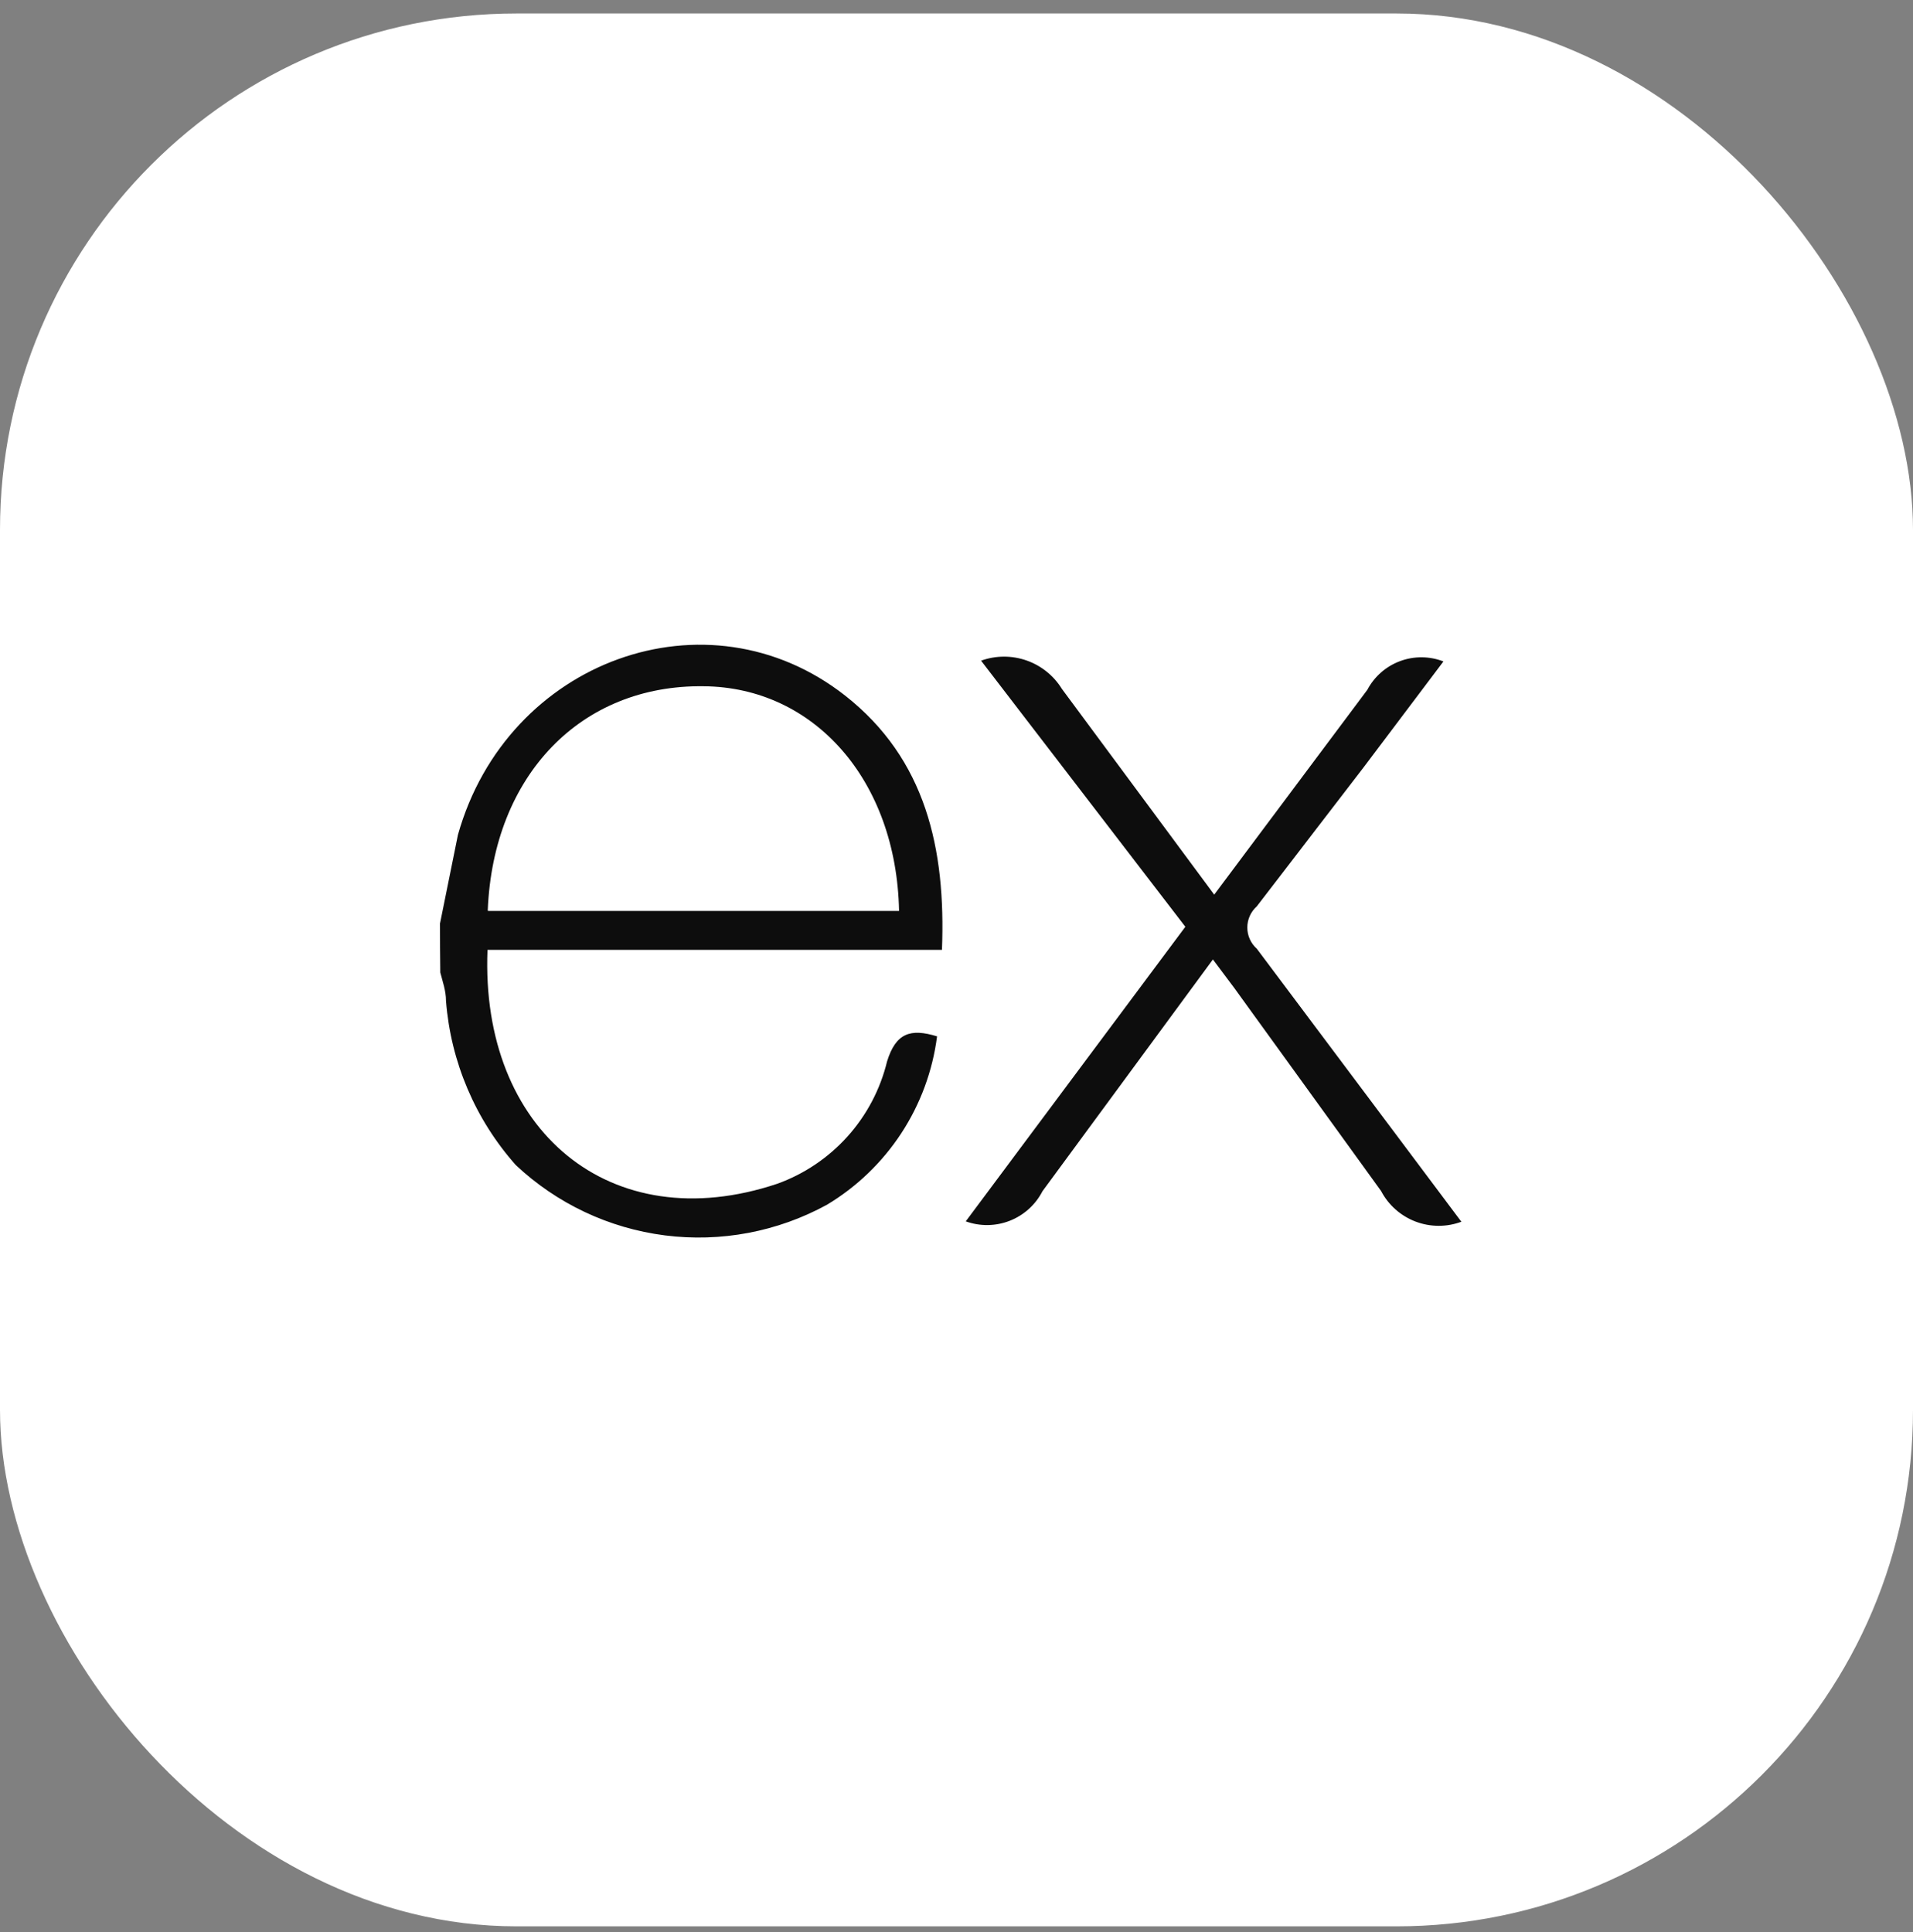
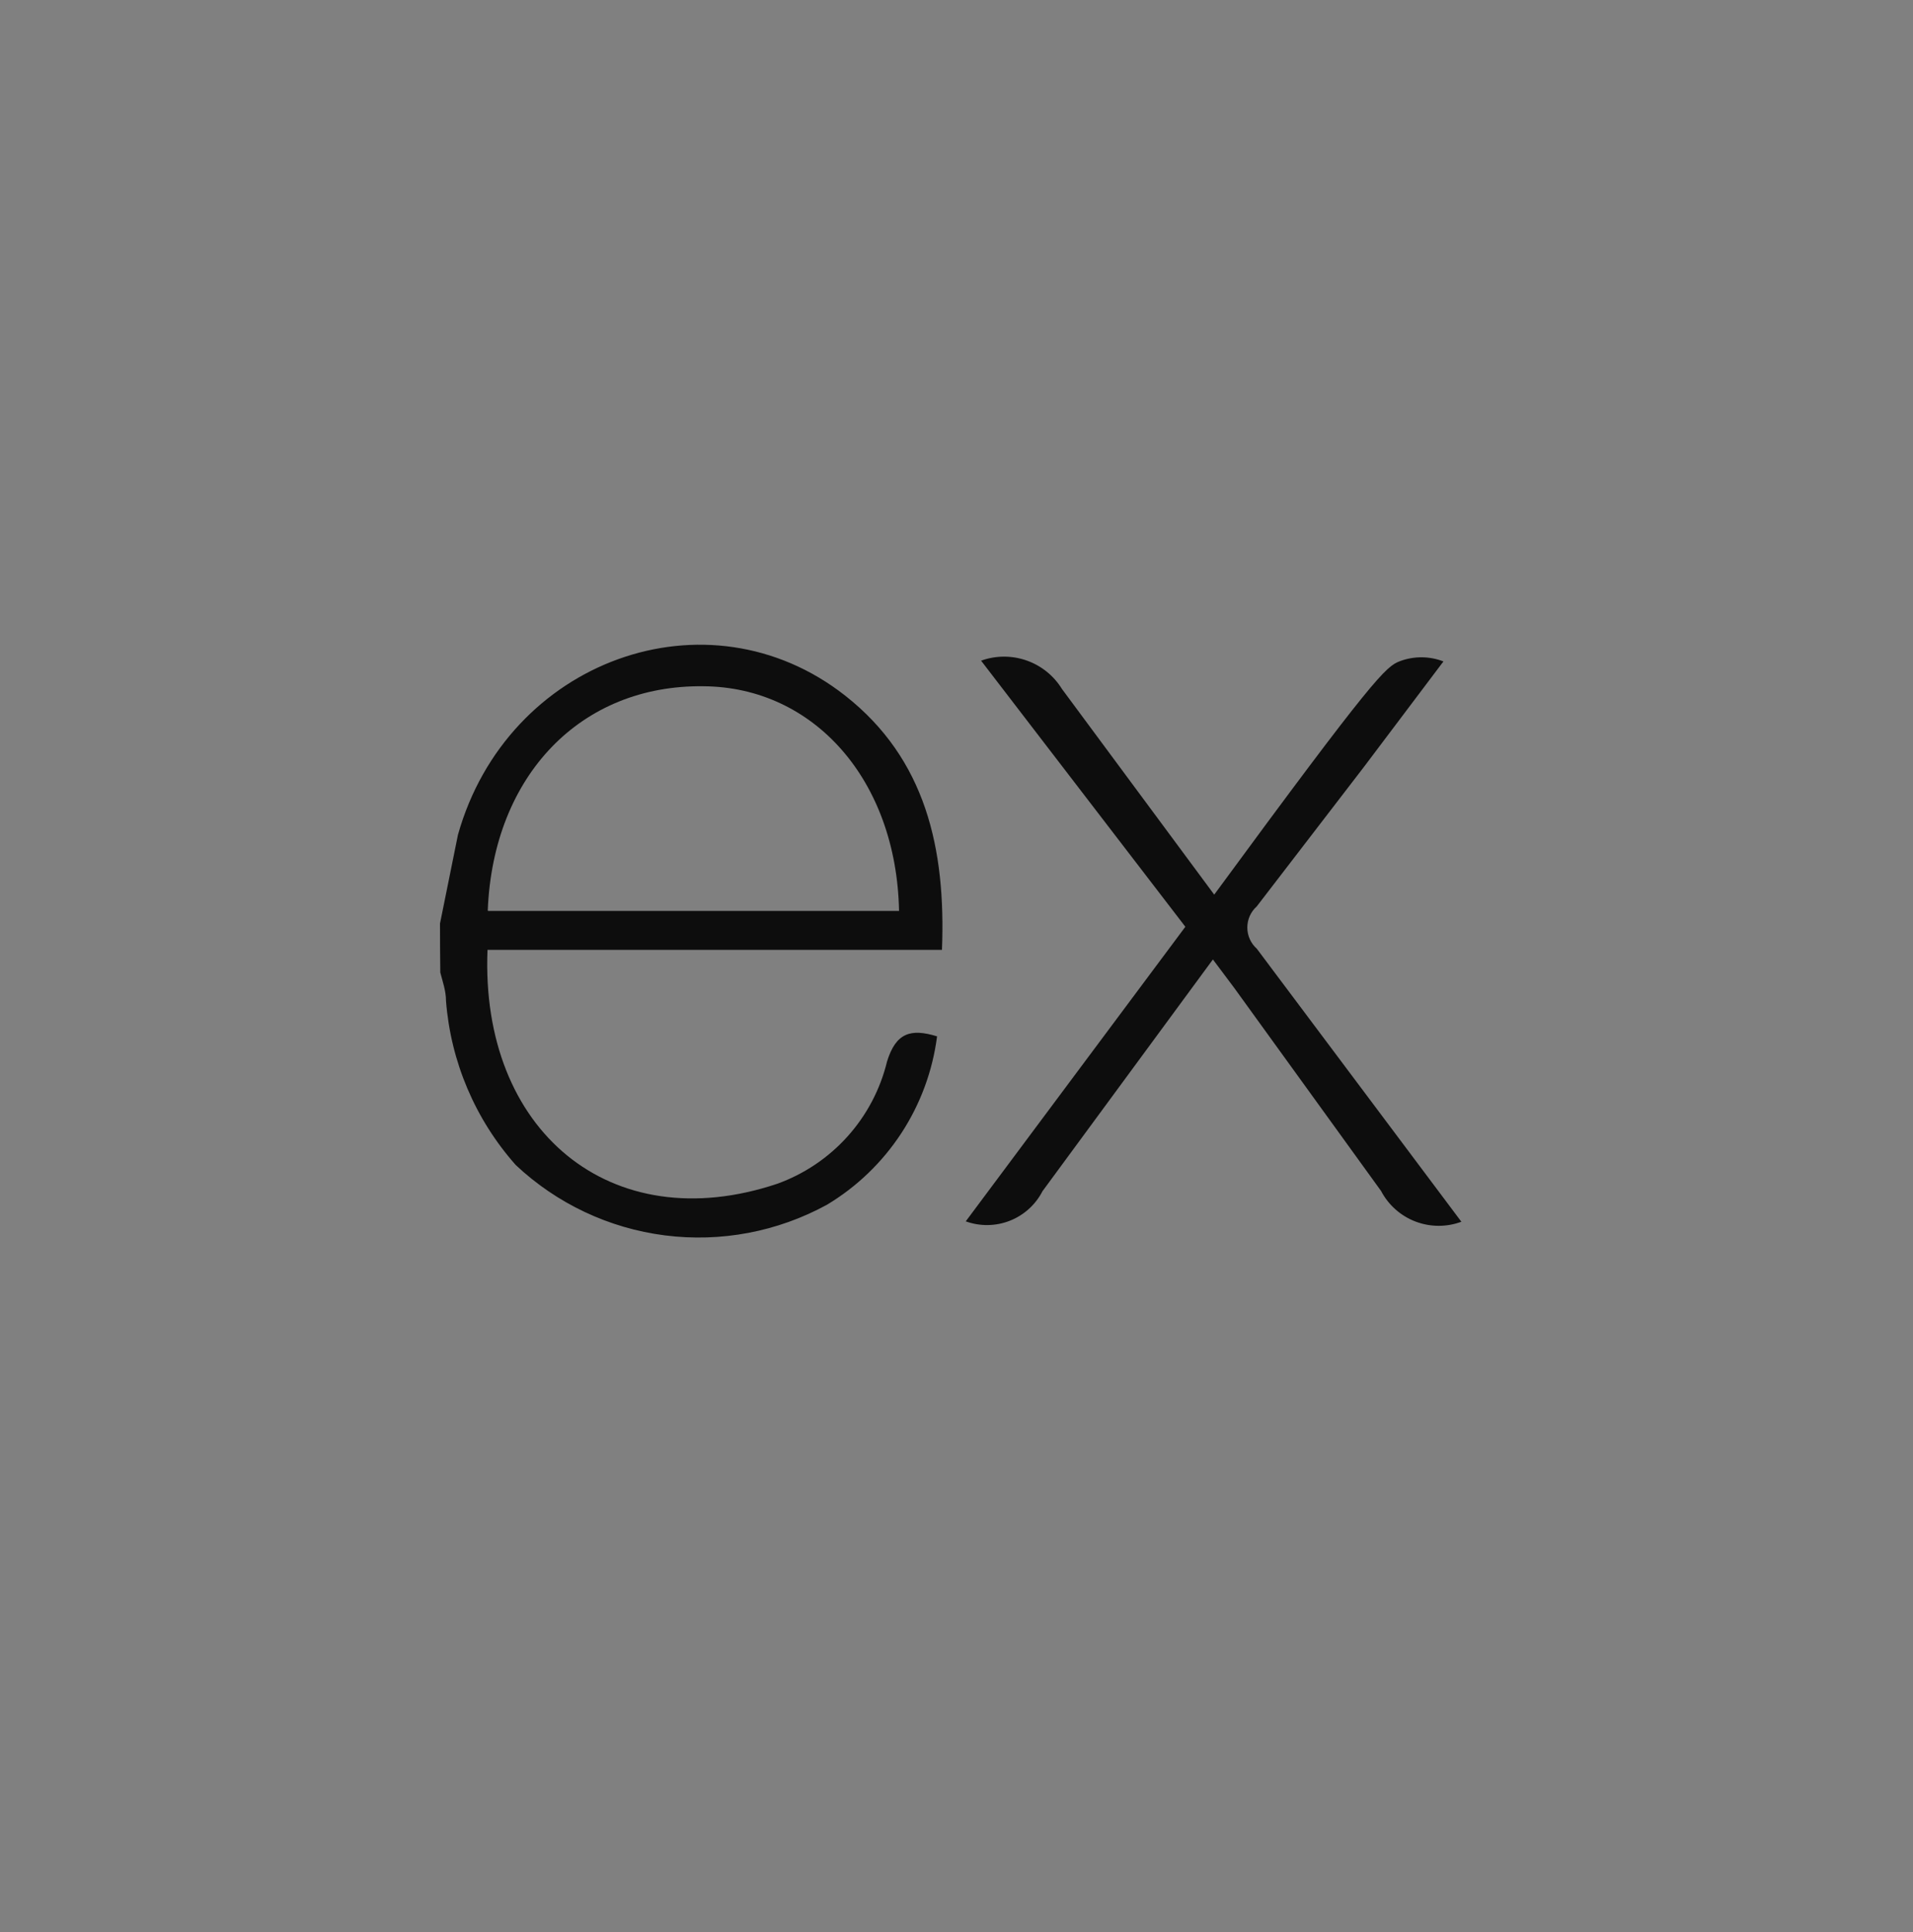
<svg xmlns="http://www.w3.org/2000/svg" width="100" height="101" viewBox="0 0 100 101" fill="none">
  <rect x="0" y="0" width="100" height="101" fill="#808080" stroke="none" />
-   <rect y="0.705" width="100" height="100" rx="27" fill="white" />
-   <path d="M76.41 63.863C75.633 64.157 74.775 64.156 73.998 63.861C73.221 63.566 72.579 62.996 72.193 62.26L64.516 51.643L63.403 50.158L54.494 62.274C54.132 62.979 53.524 63.528 52.786 63.818C52.048 64.108 51.23 64.119 50.484 63.849L61.963 48.449L51.285 34.538C52.053 34.261 52.893 34.258 53.663 34.528C54.433 34.798 55.087 35.325 55.514 36.02L63.472 46.769L71.474 36.065C71.84 35.372 72.447 34.838 73.181 34.564C73.915 34.29 74.723 34.295 75.454 34.578L71.31 40.077L65.697 47.383C65.541 47.522 65.417 47.693 65.331 47.883C65.246 48.074 65.202 48.28 65.202 48.489C65.202 48.698 65.246 48.905 65.331 49.095C65.417 49.286 65.541 49.456 65.697 49.595L76.388 63.865L76.41 63.863ZM23.005 48.258L23.939 43.64C26.507 34.509 36.976 30.71 44.177 36.363C48.395 39.677 49.447 44.368 49.24 49.655H25.484C25.099 59.098 31.913 64.799 40.626 61.886C42.038 61.378 43.302 60.527 44.305 59.41C45.308 58.293 46.018 56.945 46.371 55.486C46.832 54.004 47.591 53.75 48.984 54.178C48.752 55.985 48.113 57.717 47.115 59.242C46.117 60.768 44.786 62.047 43.223 62.984C40.64 64.396 37.676 64.956 34.756 64.583C31.836 64.21 29.108 62.924 26.963 60.907C24.843 58.52 23.561 55.505 23.314 52.322C23.314 51.798 23.136 51.309 23.016 50.839C23.005 49.98 23 49.12 23 48.26L23.005 48.258ZM25.512 47.621H46.997C46.863 40.776 42.544 35.92 36.782 35.876C30.368 35.786 25.78 40.536 25.497 47.59L25.512 47.621Z" fill="#0D0D0D" />
+   <path d="M76.41 63.863C75.633 64.157 74.775 64.156 73.998 63.861C73.221 63.566 72.579 62.996 72.193 62.26L64.516 51.643L63.403 50.158L54.494 62.274C54.132 62.979 53.524 63.528 52.786 63.818C52.048 64.108 51.23 64.119 50.484 63.849L61.963 48.449L51.285 34.538C52.053 34.261 52.893 34.258 53.663 34.528C54.433 34.798 55.087 35.325 55.514 36.02L63.472 46.769C71.84 35.372 72.447 34.838 73.181 34.564C73.915 34.29 74.723 34.295 75.454 34.578L71.31 40.077L65.697 47.383C65.541 47.522 65.417 47.693 65.331 47.883C65.246 48.074 65.202 48.28 65.202 48.489C65.202 48.698 65.246 48.905 65.331 49.095C65.417 49.286 65.541 49.456 65.697 49.595L76.388 63.865L76.41 63.863ZM23.005 48.258L23.939 43.64C26.507 34.509 36.976 30.71 44.177 36.363C48.395 39.677 49.447 44.368 49.24 49.655H25.484C25.099 59.098 31.913 64.799 40.626 61.886C42.038 61.378 43.302 60.527 44.305 59.41C45.308 58.293 46.018 56.945 46.371 55.486C46.832 54.004 47.591 53.75 48.984 54.178C48.752 55.985 48.113 57.717 47.115 59.242C46.117 60.768 44.786 62.047 43.223 62.984C40.64 64.396 37.676 64.956 34.756 64.583C31.836 64.21 29.108 62.924 26.963 60.907C24.843 58.52 23.561 55.505 23.314 52.322C23.314 51.798 23.136 51.309 23.016 50.839C23.005 49.98 23 49.12 23 48.26L23.005 48.258ZM25.512 47.621H46.997C46.863 40.776 42.544 35.92 36.782 35.876C30.368 35.786 25.78 40.536 25.497 47.59L25.512 47.621Z" fill="#0D0D0D" />
</svg>